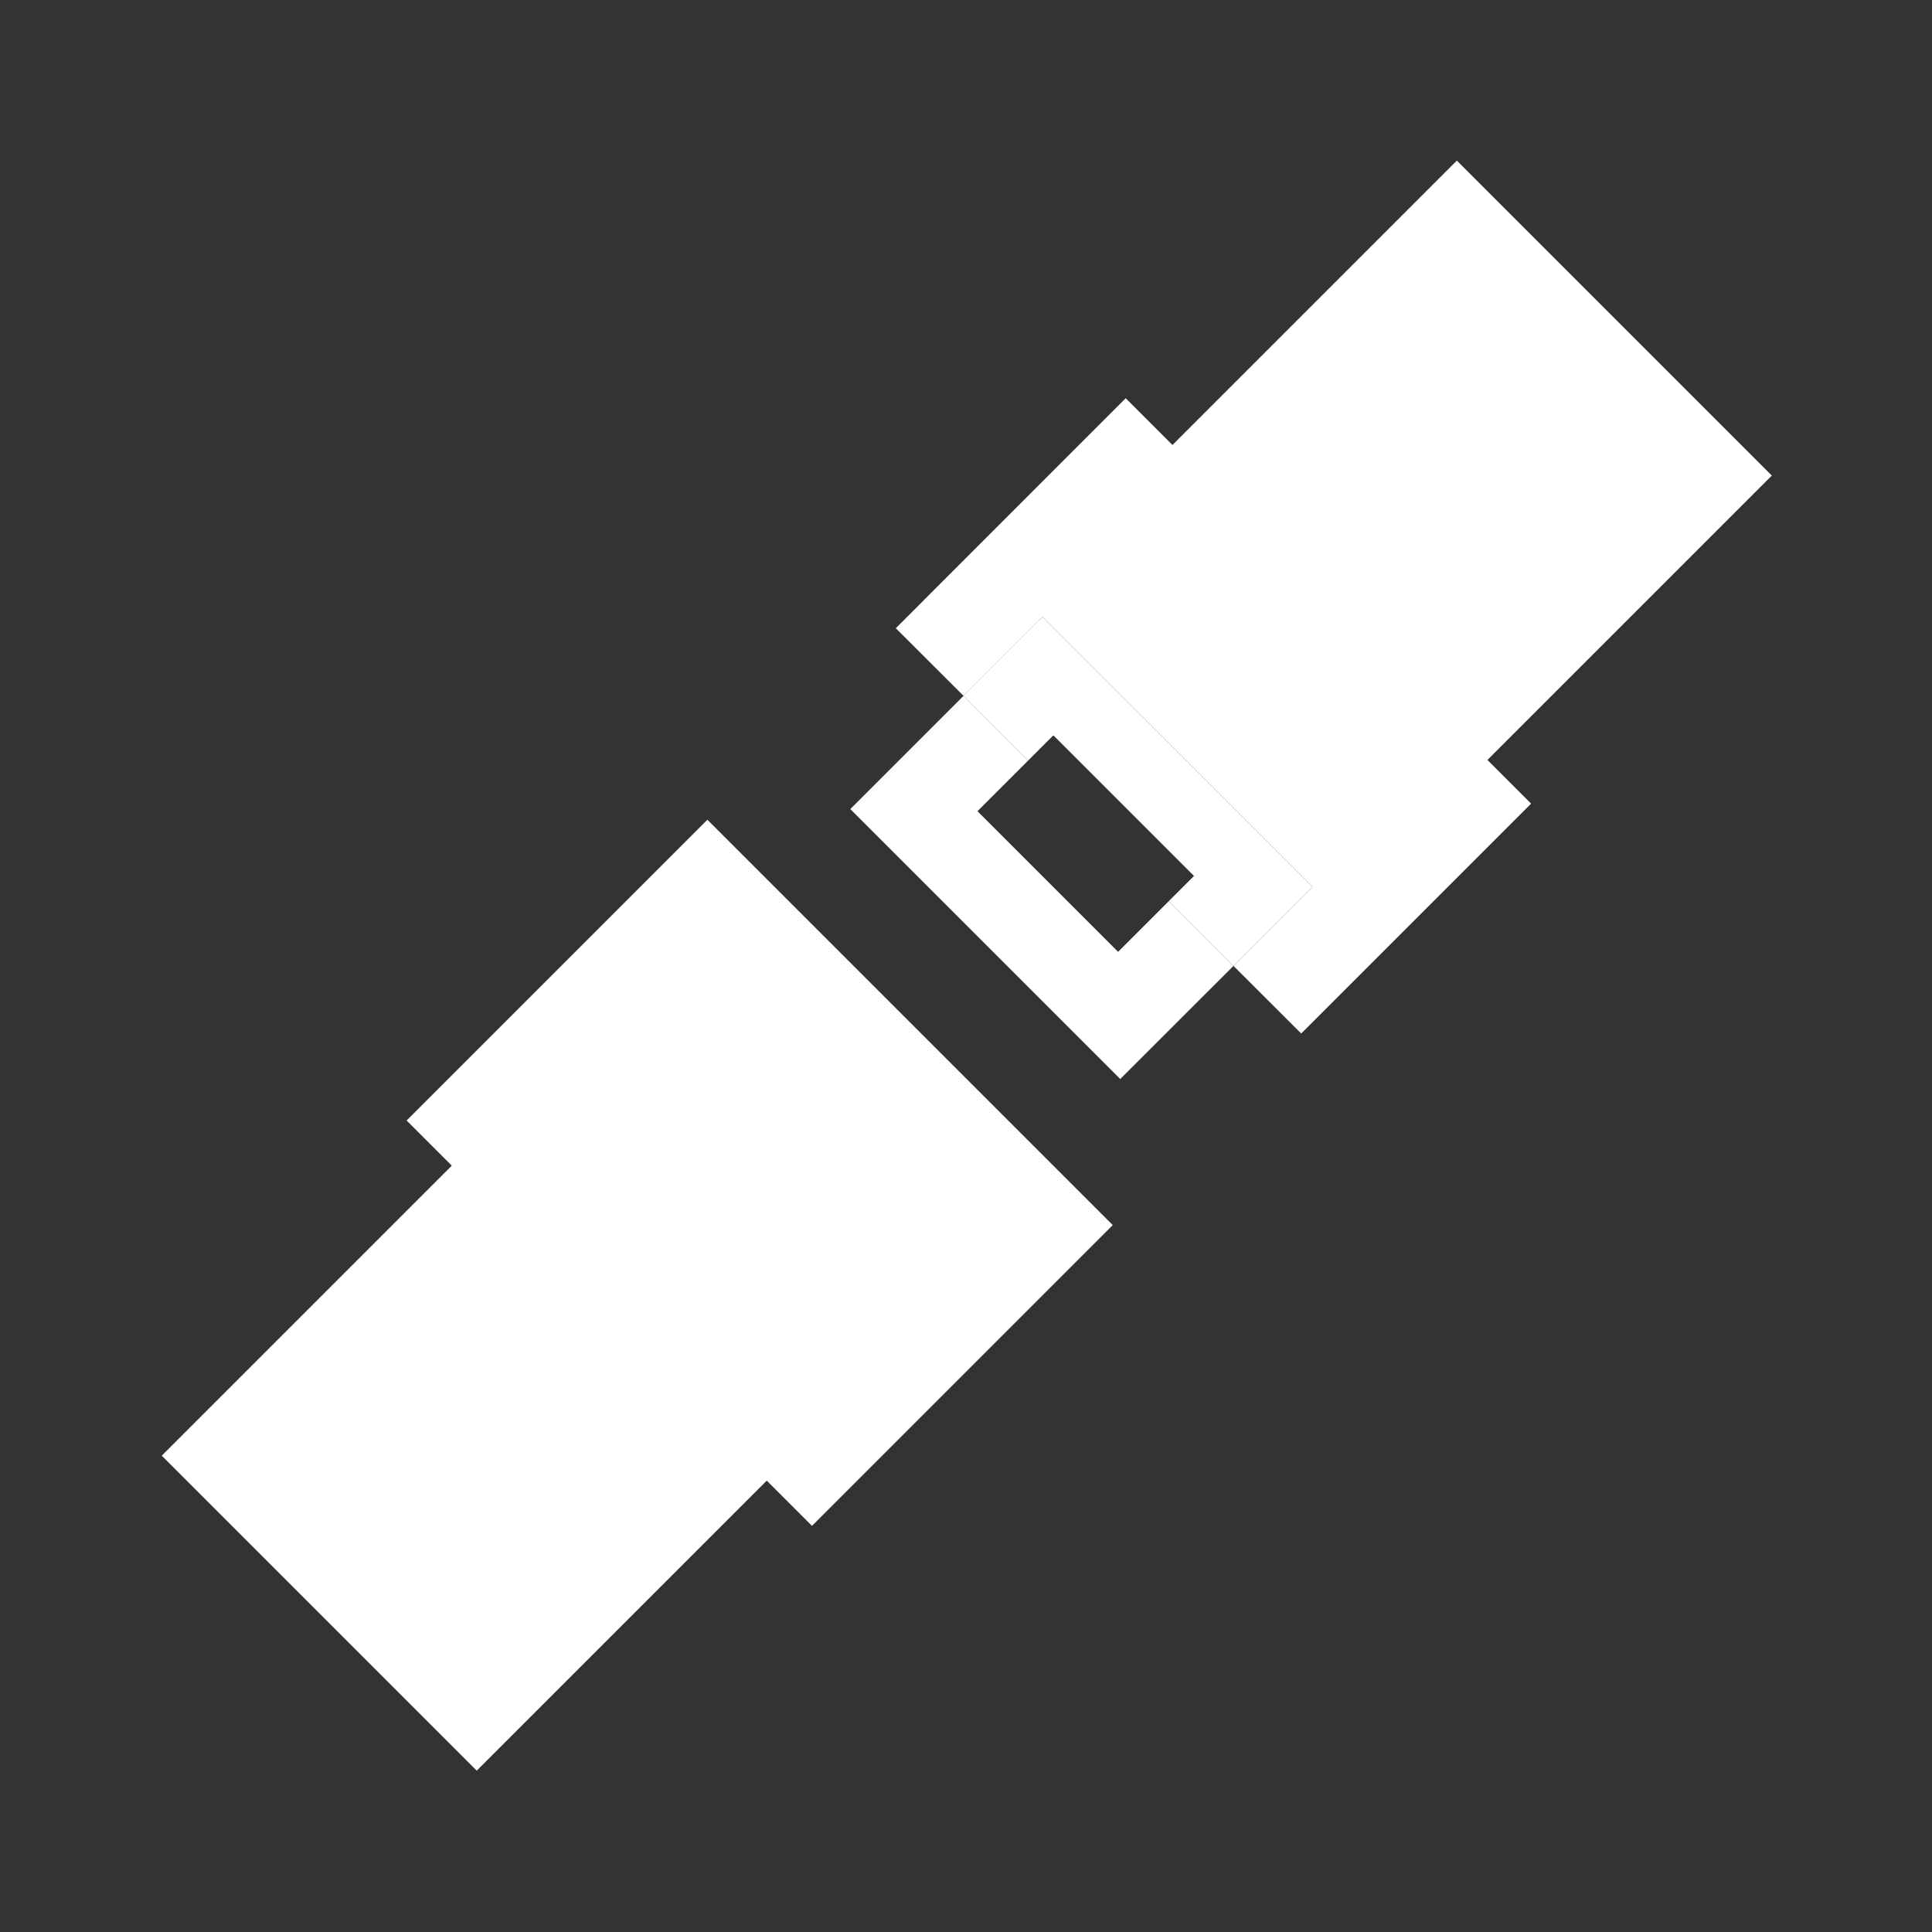
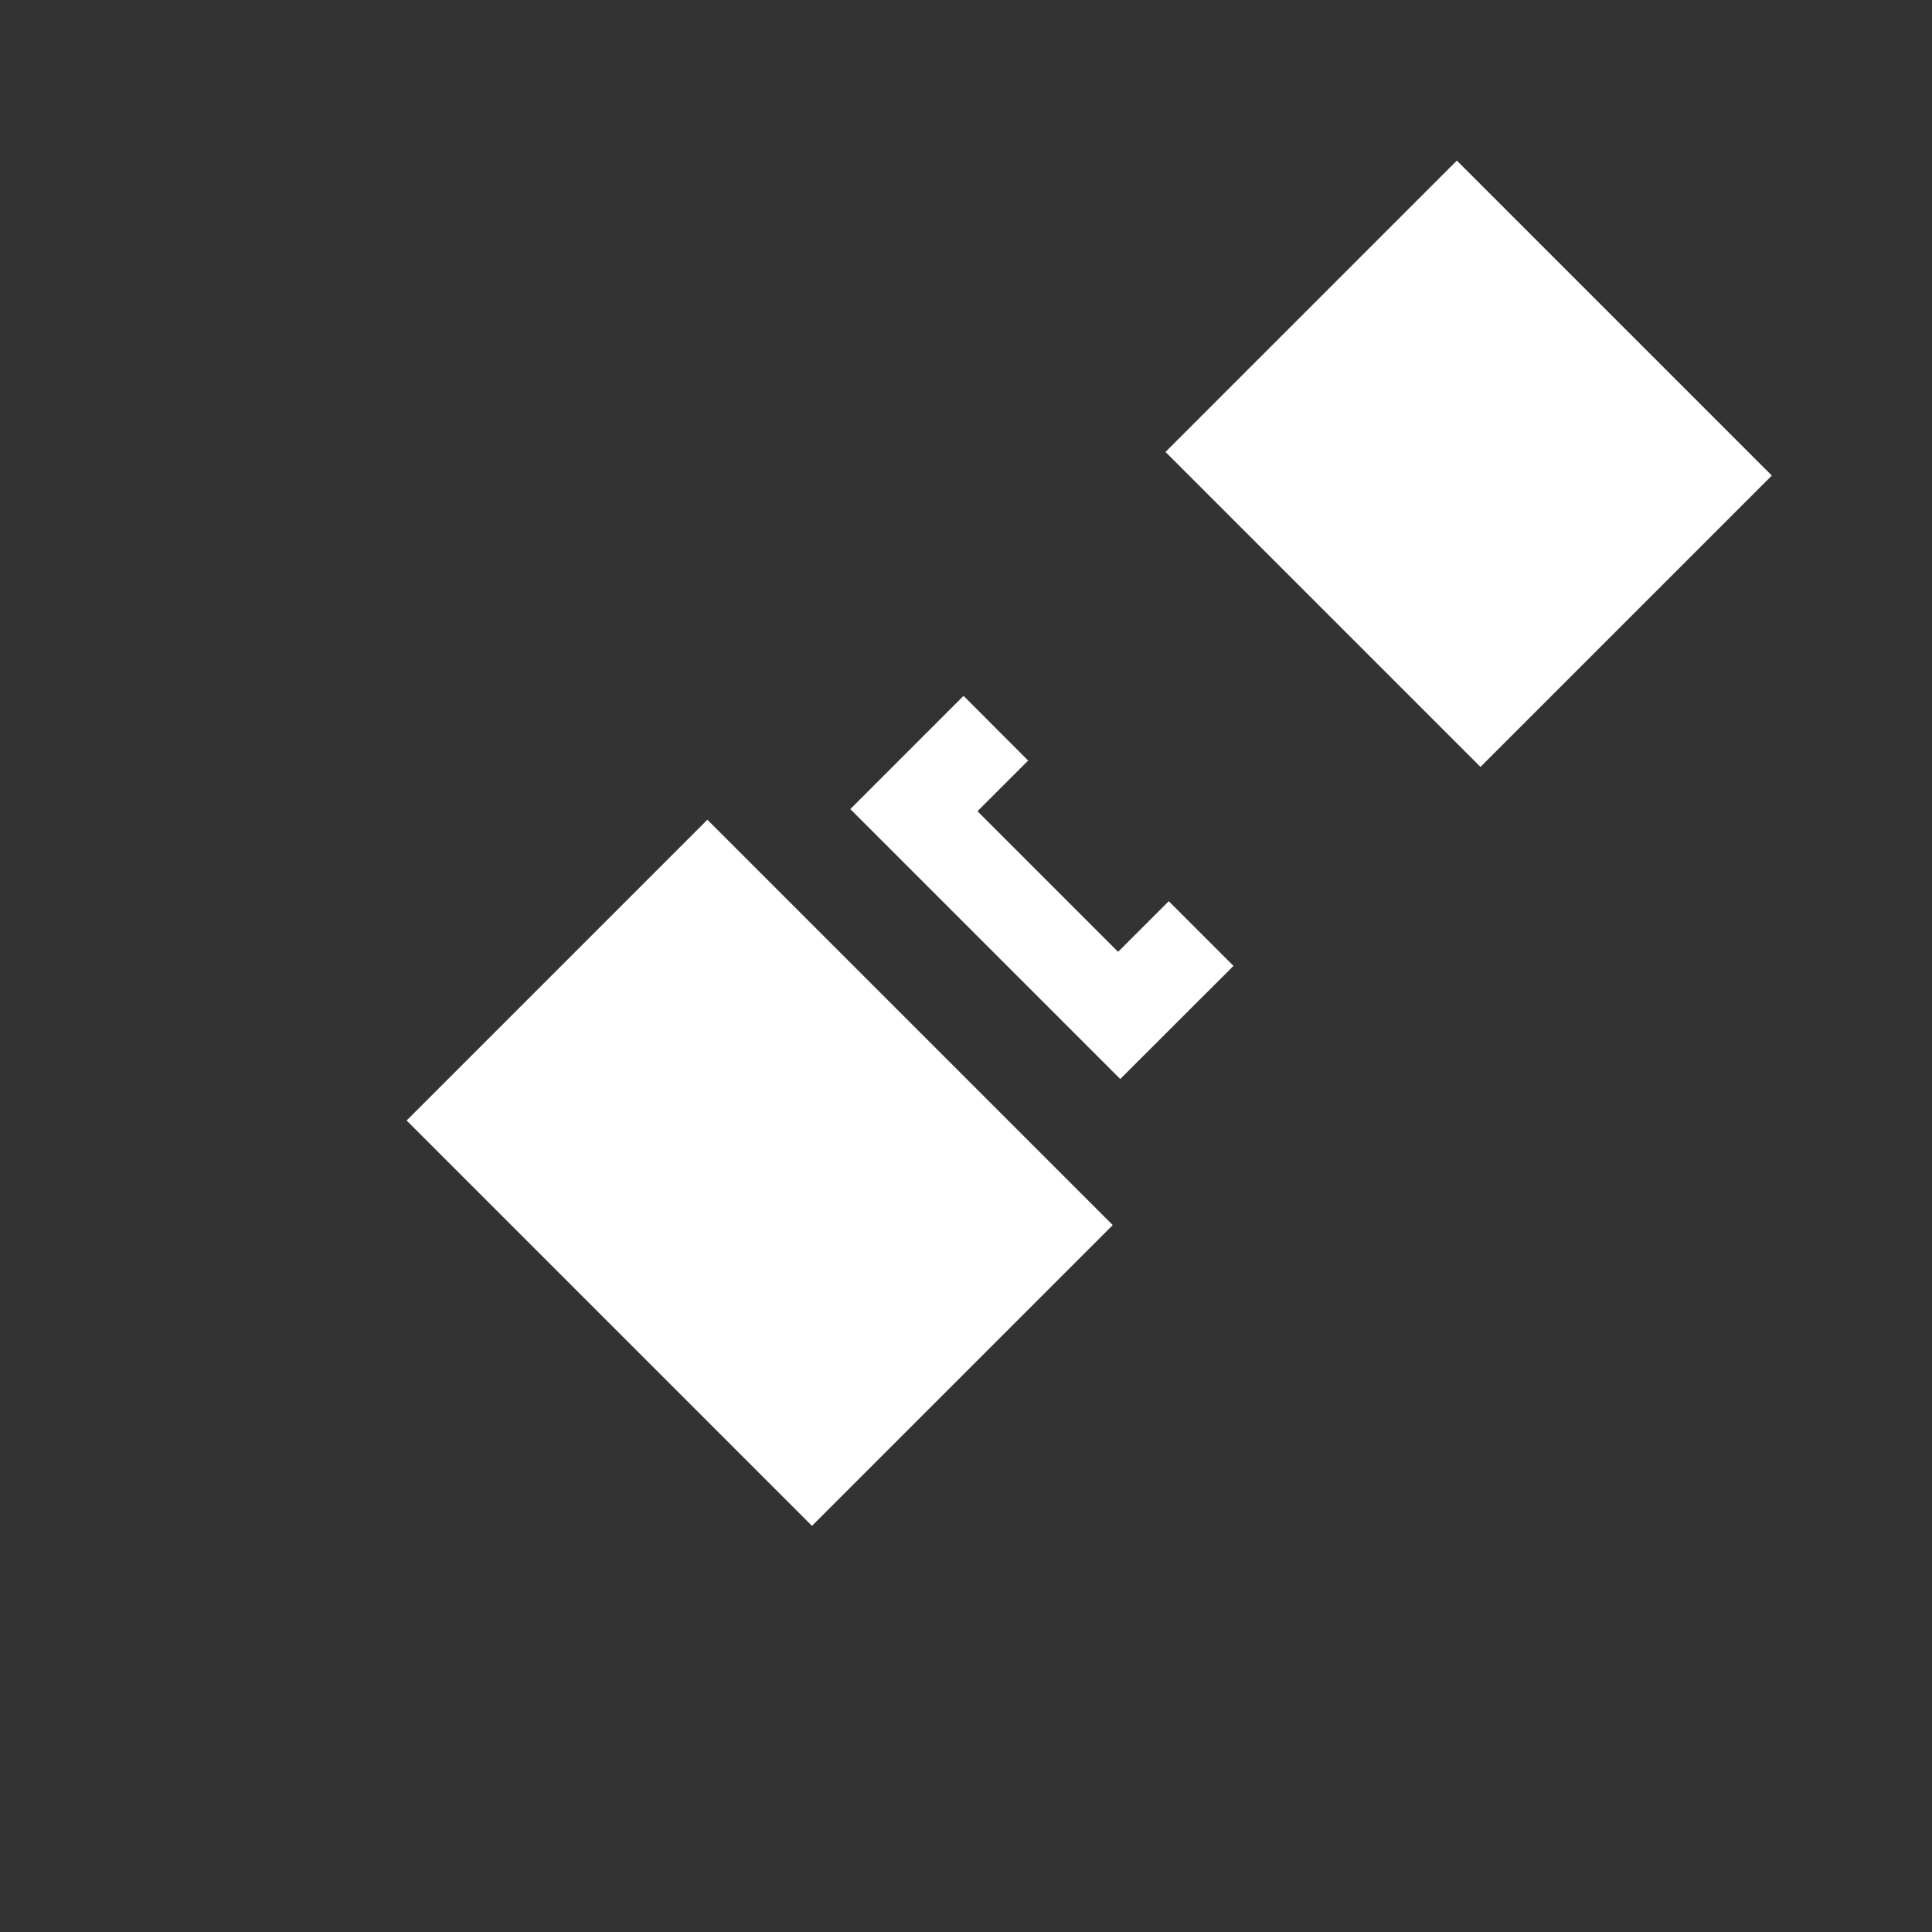
<svg xmlns="http://www.w3.org/2000/svg" id="Layer_1" data-name="Layer 1" width="18" height="18" viewBox="0 0 18 18">
  <rect x="0" y="0" width="18" height="18" fill="#333333" stroke="none" />
  <defs>
    <style>.cls-1{fill:#fff;}</style>
  </defs>
  <title>SAFT-DriverSafety-18x18-RGB-REV</title>
  <rect class="cls-1" x="5.096" y="8.256" width="3.963" height="5.341" transform="translate(-5.653 8.205) rotate(-45)" />
-   <rect class="cls-1" x="2.402" y="11.572" width="3.911" height="4.15" transform="translate(-8.374 7.078) rotate(-45)" />
  <rect class="cls-1" x="11.764" y="2.246" width="3.839" height="4.15" transform="translate(0.952 10.941) rotate(-45)" />
-   <polygon class="cls-1" points="8.346 5.853 8.977 6.483 9.713 5.747 12.229 8.262 11.492 8.999 12.123 9.629 14.265 7.487 10.488 3.71 8.346 5.853" />
  <polygon class="cls-1" points="10.417 8.868 9.107 7.558 9.579 7.086 8.977 6.483 7.922 7.538 10.437 10.053 11.492 8.999 10.889 8.396 10.417 8.868" />
-   <polygon class="cls-1" points="9.713 5.747 8.977 6.483 9.579 7.086 9.814 6.851 11.124 8.161 10.889 8.396 11.492 8.999 12.229 8.262 9.713 5.747" />
</svg>